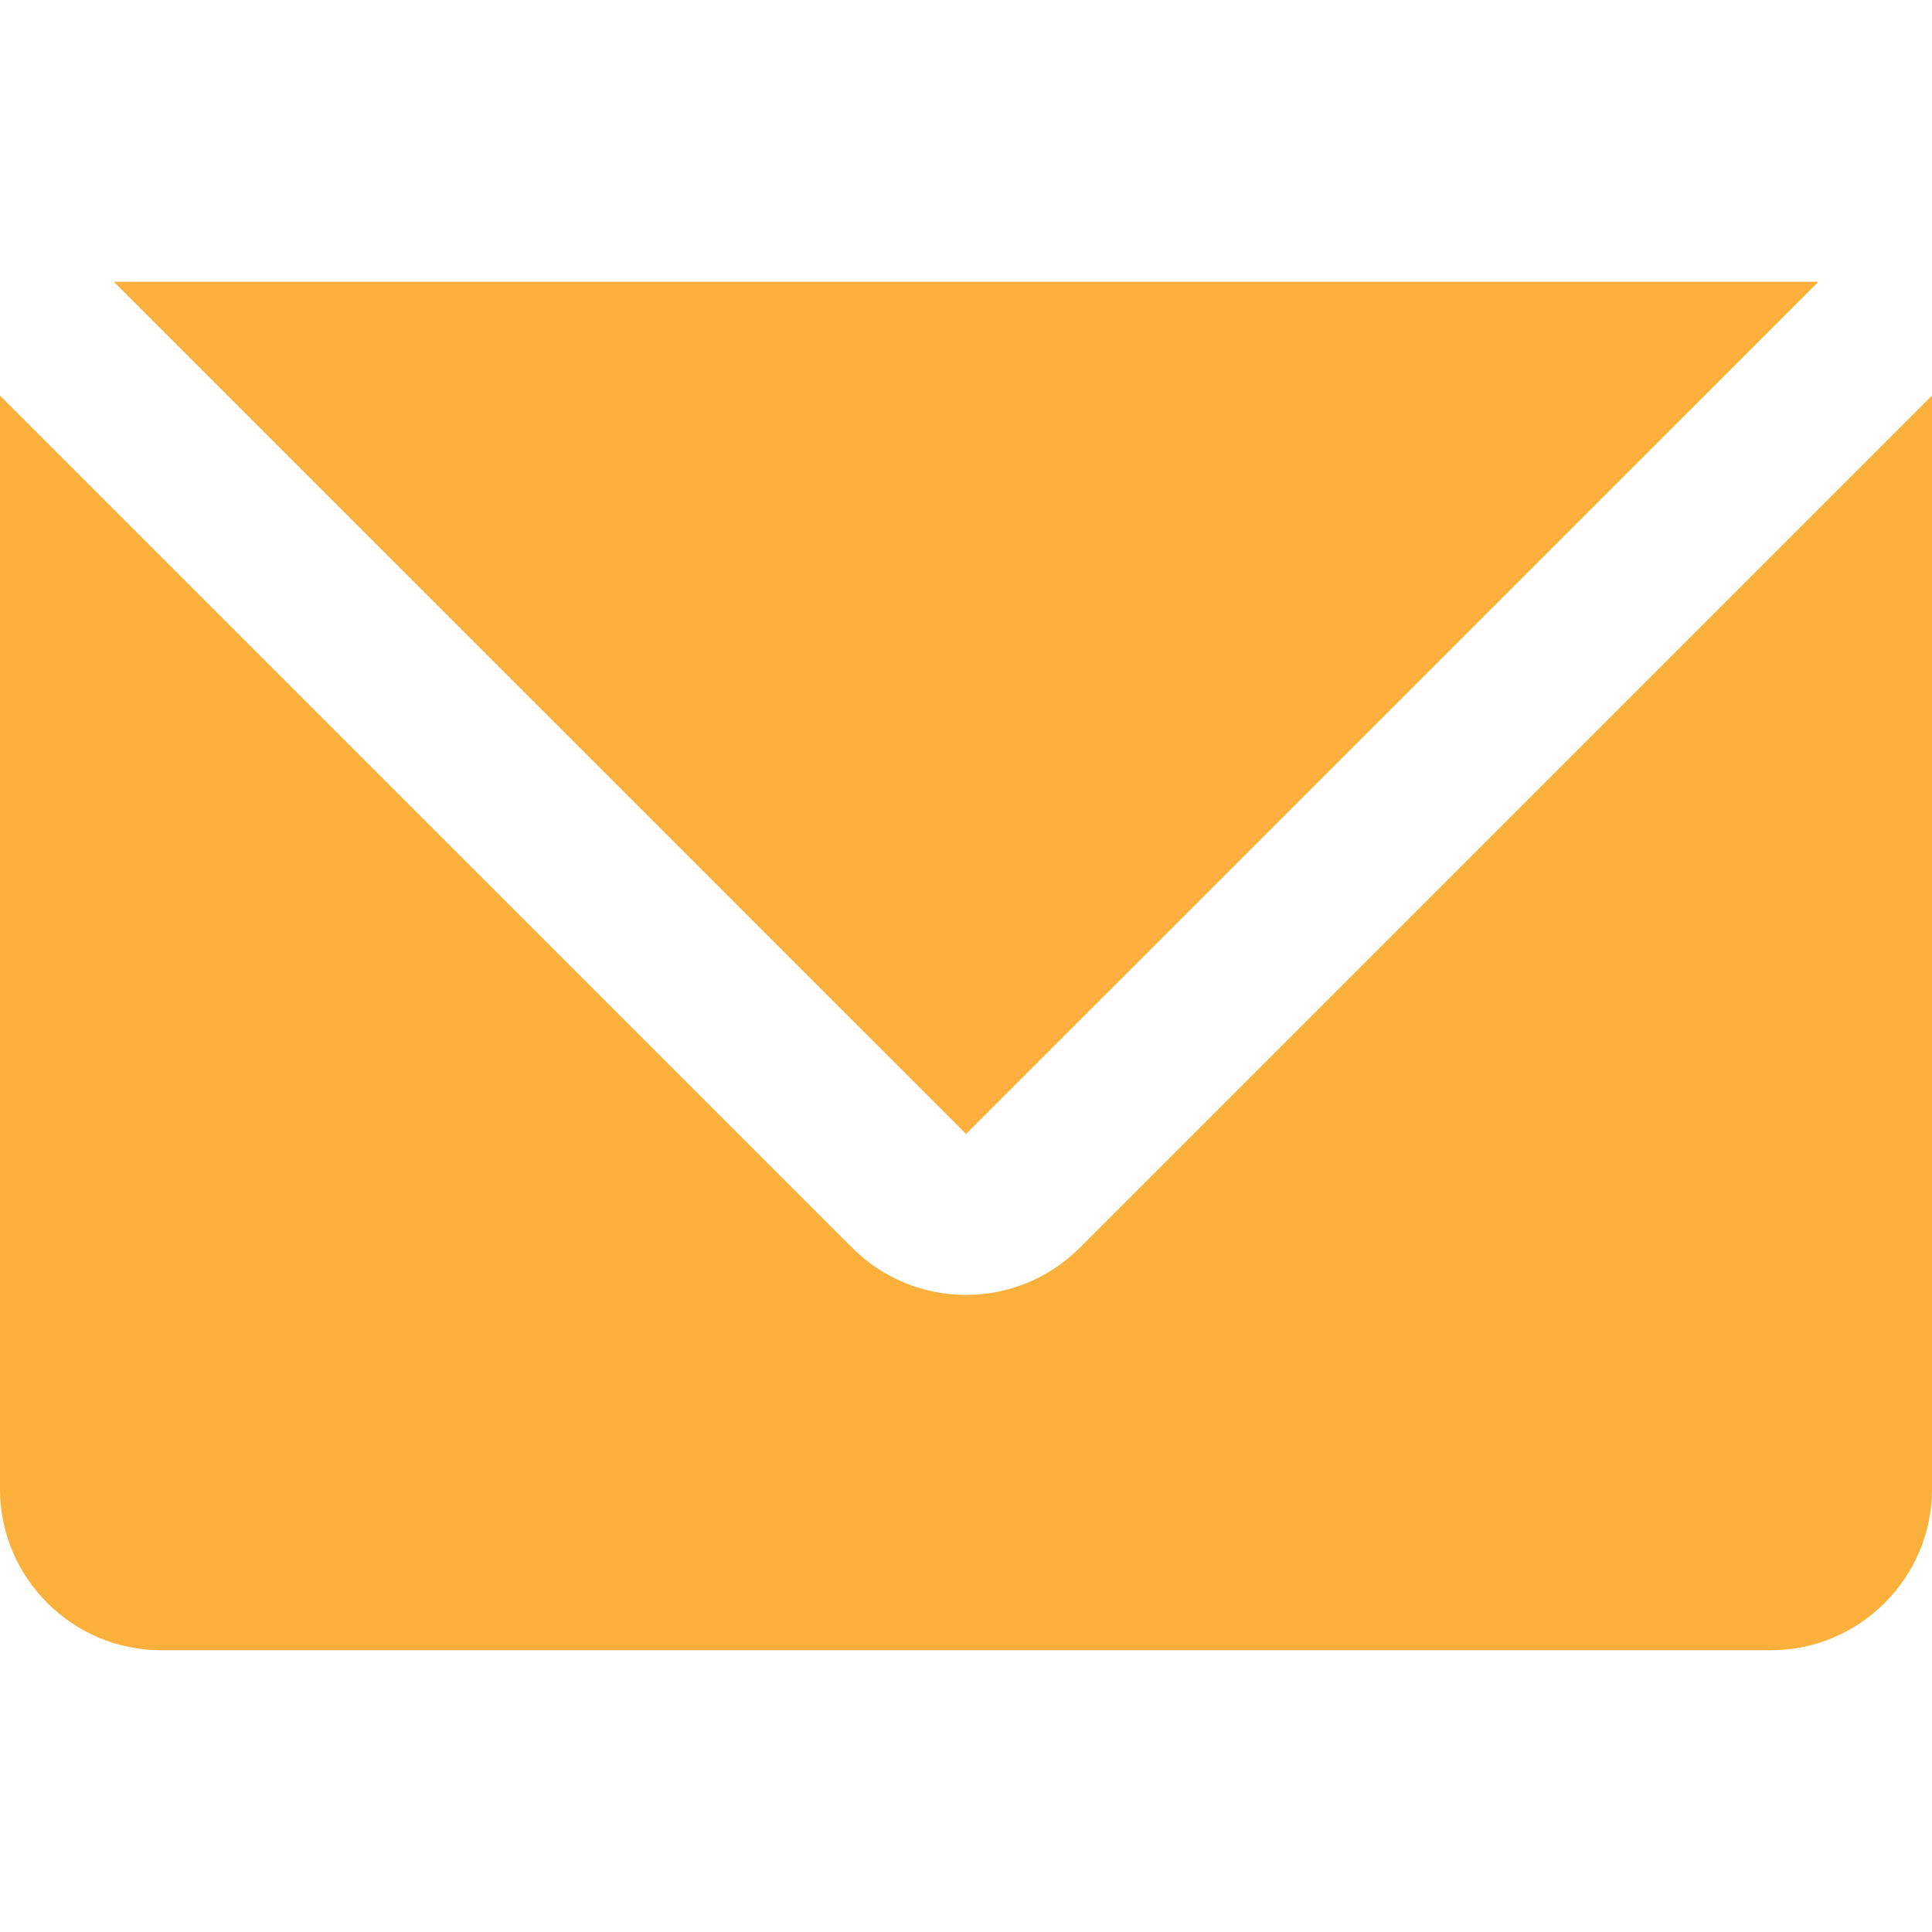
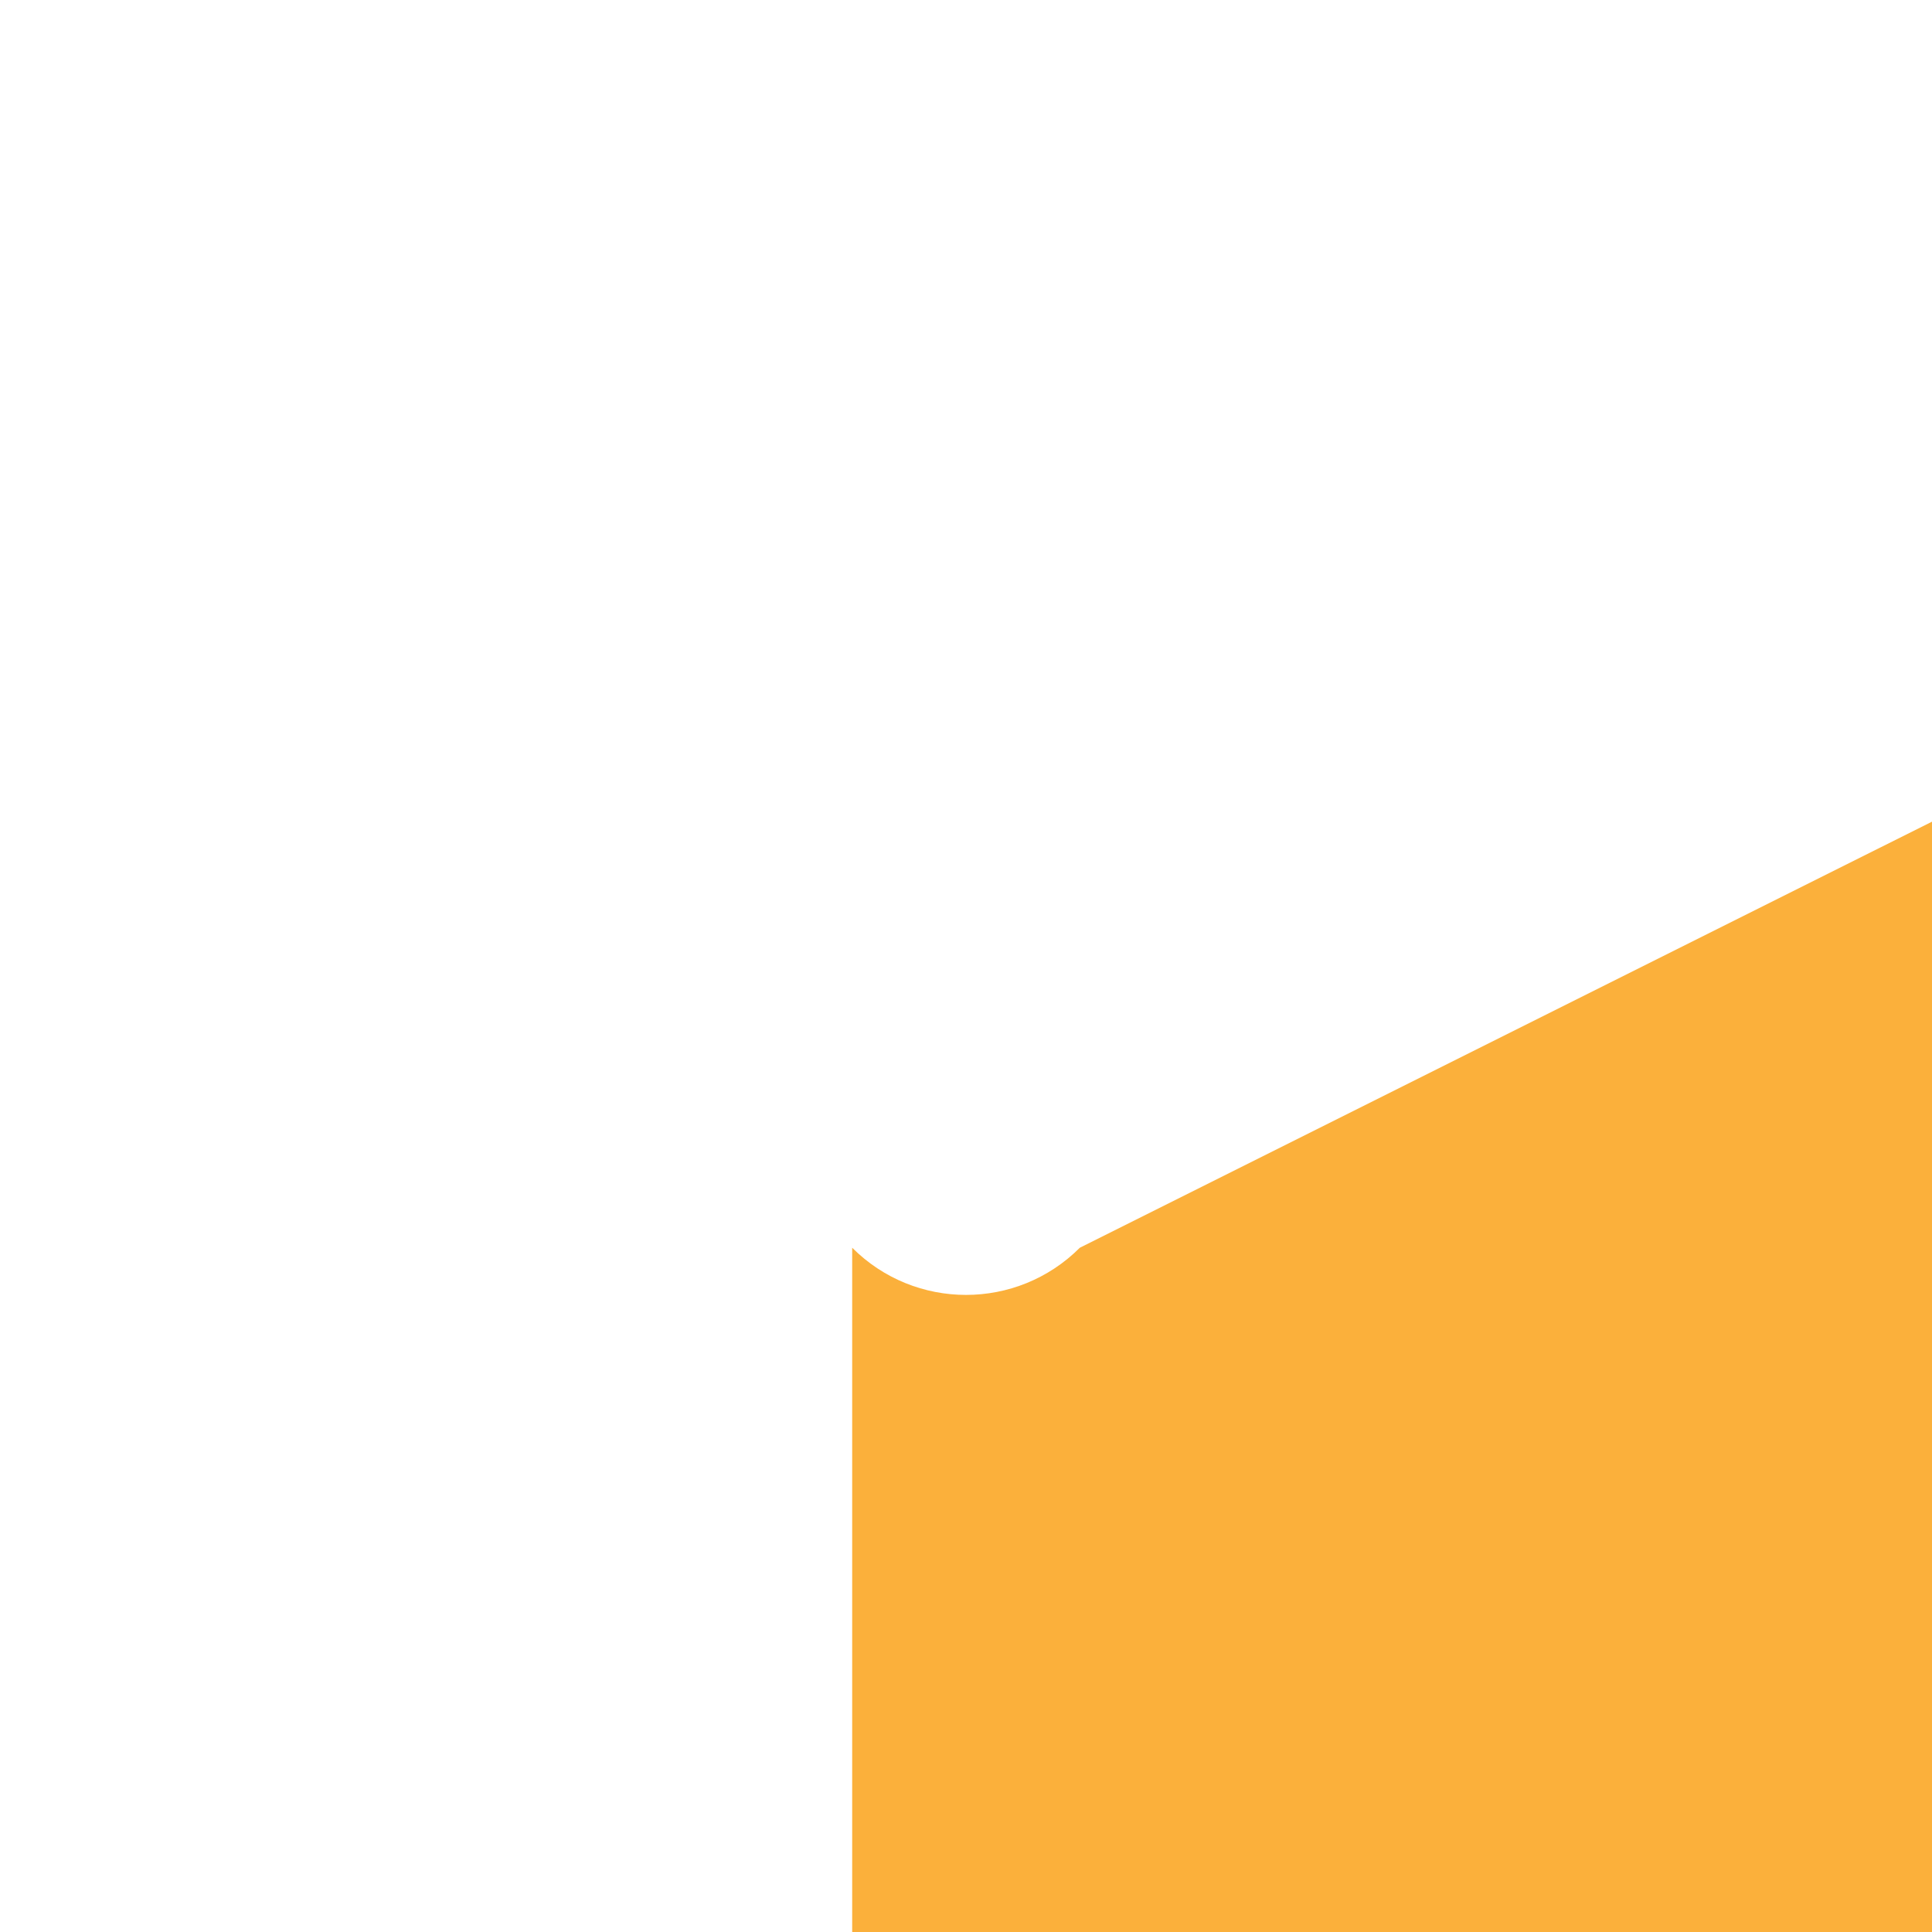
<svg xmlns="http://www.w3.org/2000/svg" id="Capa_1" x="0px" y="0px" viewBox="0 0 409.6 409.6" style="enable-background:new 0 0 409.6 409.6;" xml:space="preserve" width="300" height="300">
  <g width="100%" height="100%" transform="matrix(1,0,0,1,0,0)">
    <g>
      <g>
-         <path d="M228.931,264.532c-13.332,13.333-34.934,13.333-48.261,0L0,83.868v231.864c0,18.77,15.365,34.13,34.13,34.13h341.33&#10;&#09;&#09;&#09;c18.77,0,34.14-15.36,34.14-34.13V83.868L228.931,264.532z" fill="#fbb03b" fill-opacity="1" data-original-color="#000000ff" stroke="none" stroke-opacity="1" />
+         <path d="M228.931,264.532c-13.332,13.333-34.934,13.333-48.261,0v231.864c0,18.77,15.365,34.13,34.13,34.13h341.33&#10;&#09;&#09;&#09;c18.77,0,34.14-15.36,34.14-34.13V83.868L228.931,264.532z" fill="#fbb03b" fill-opacity="1" data-original-color="#000000ff" stroke="none" stroke-opacity="1" />
      </g>
    </g>
    <g>
      <g>
-         <polygon points="24.131,59.738 204.815,240.402 385.5,59.738 &#09;&#09;" fill="#fbb03b" fill-opacity="1" data-original-color="#000000ff" stroke="none" stroke-opacity="1" />
-       </g>
+         </g>
    </g>
    <g> </g>
    <g> </g>
    <g> </g>
    <g> </g>
    <g> </g>
    <g> </g>
    <g> </g>
    <g> </g>
    <g> </g>
    <g> </g>
    <g> </g>
    <g> </g>
    <g> </g>
    <g> </g>
    <g> </g>
  </g>
</svg>